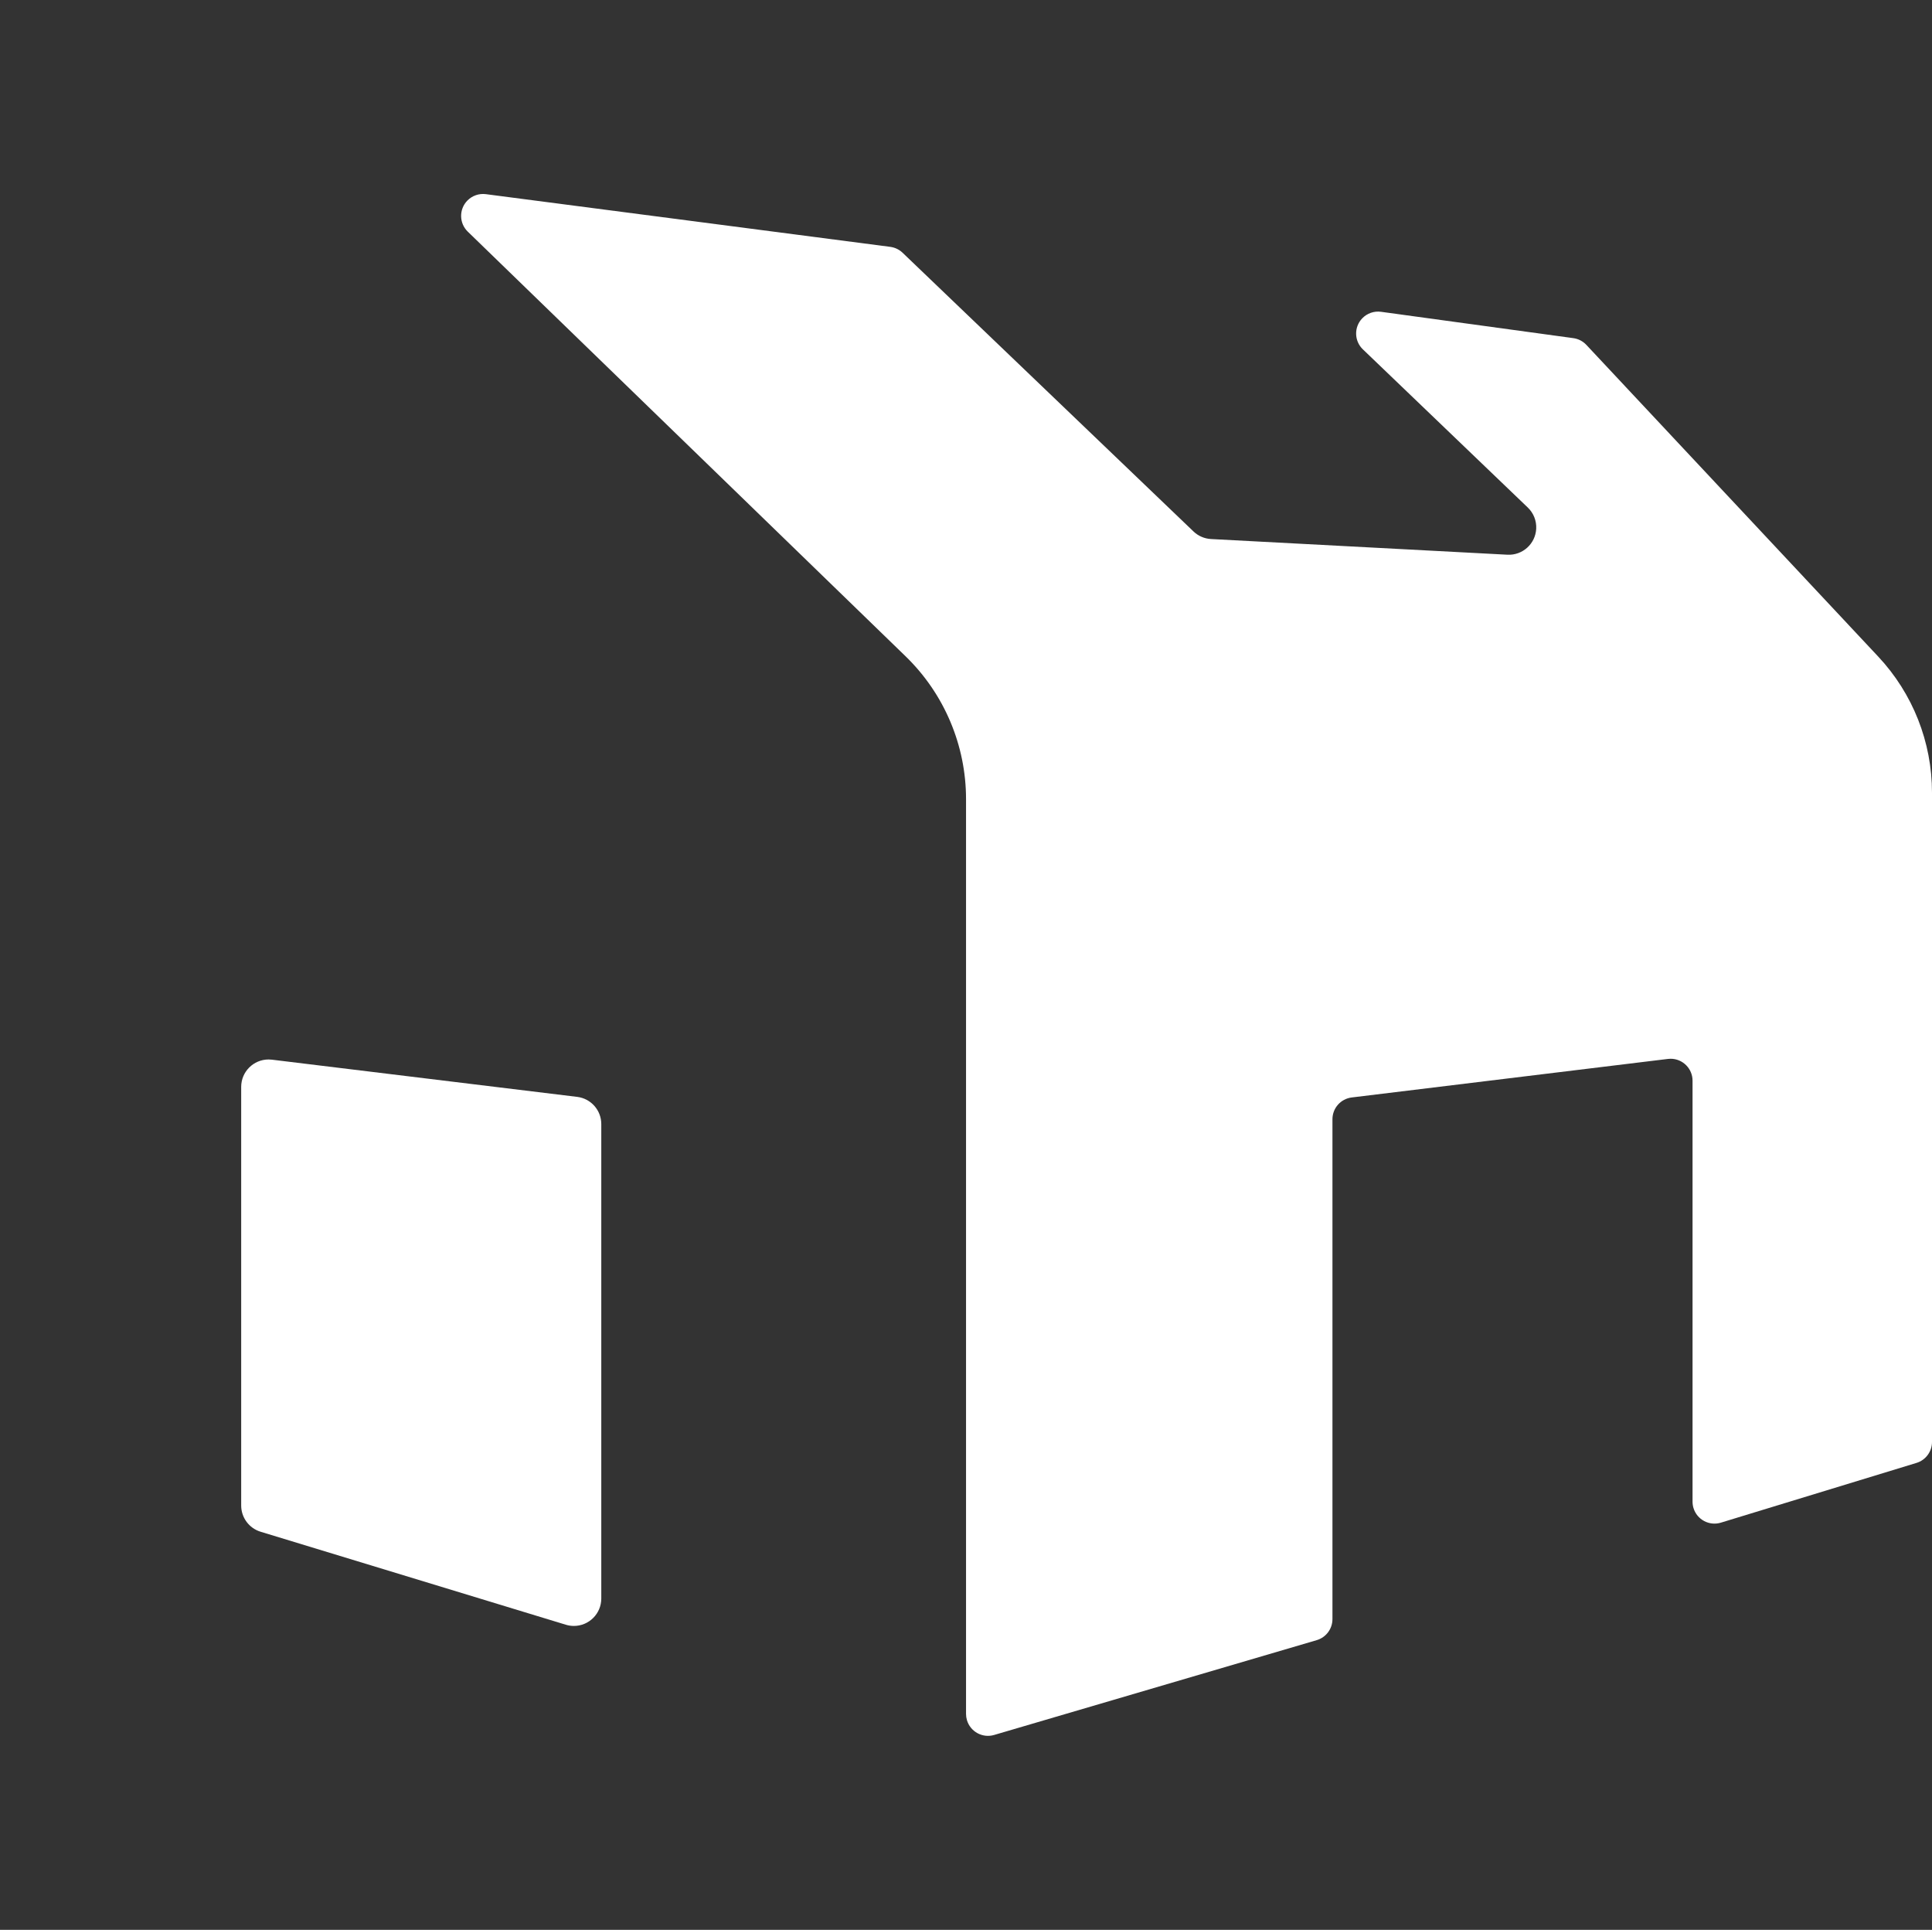
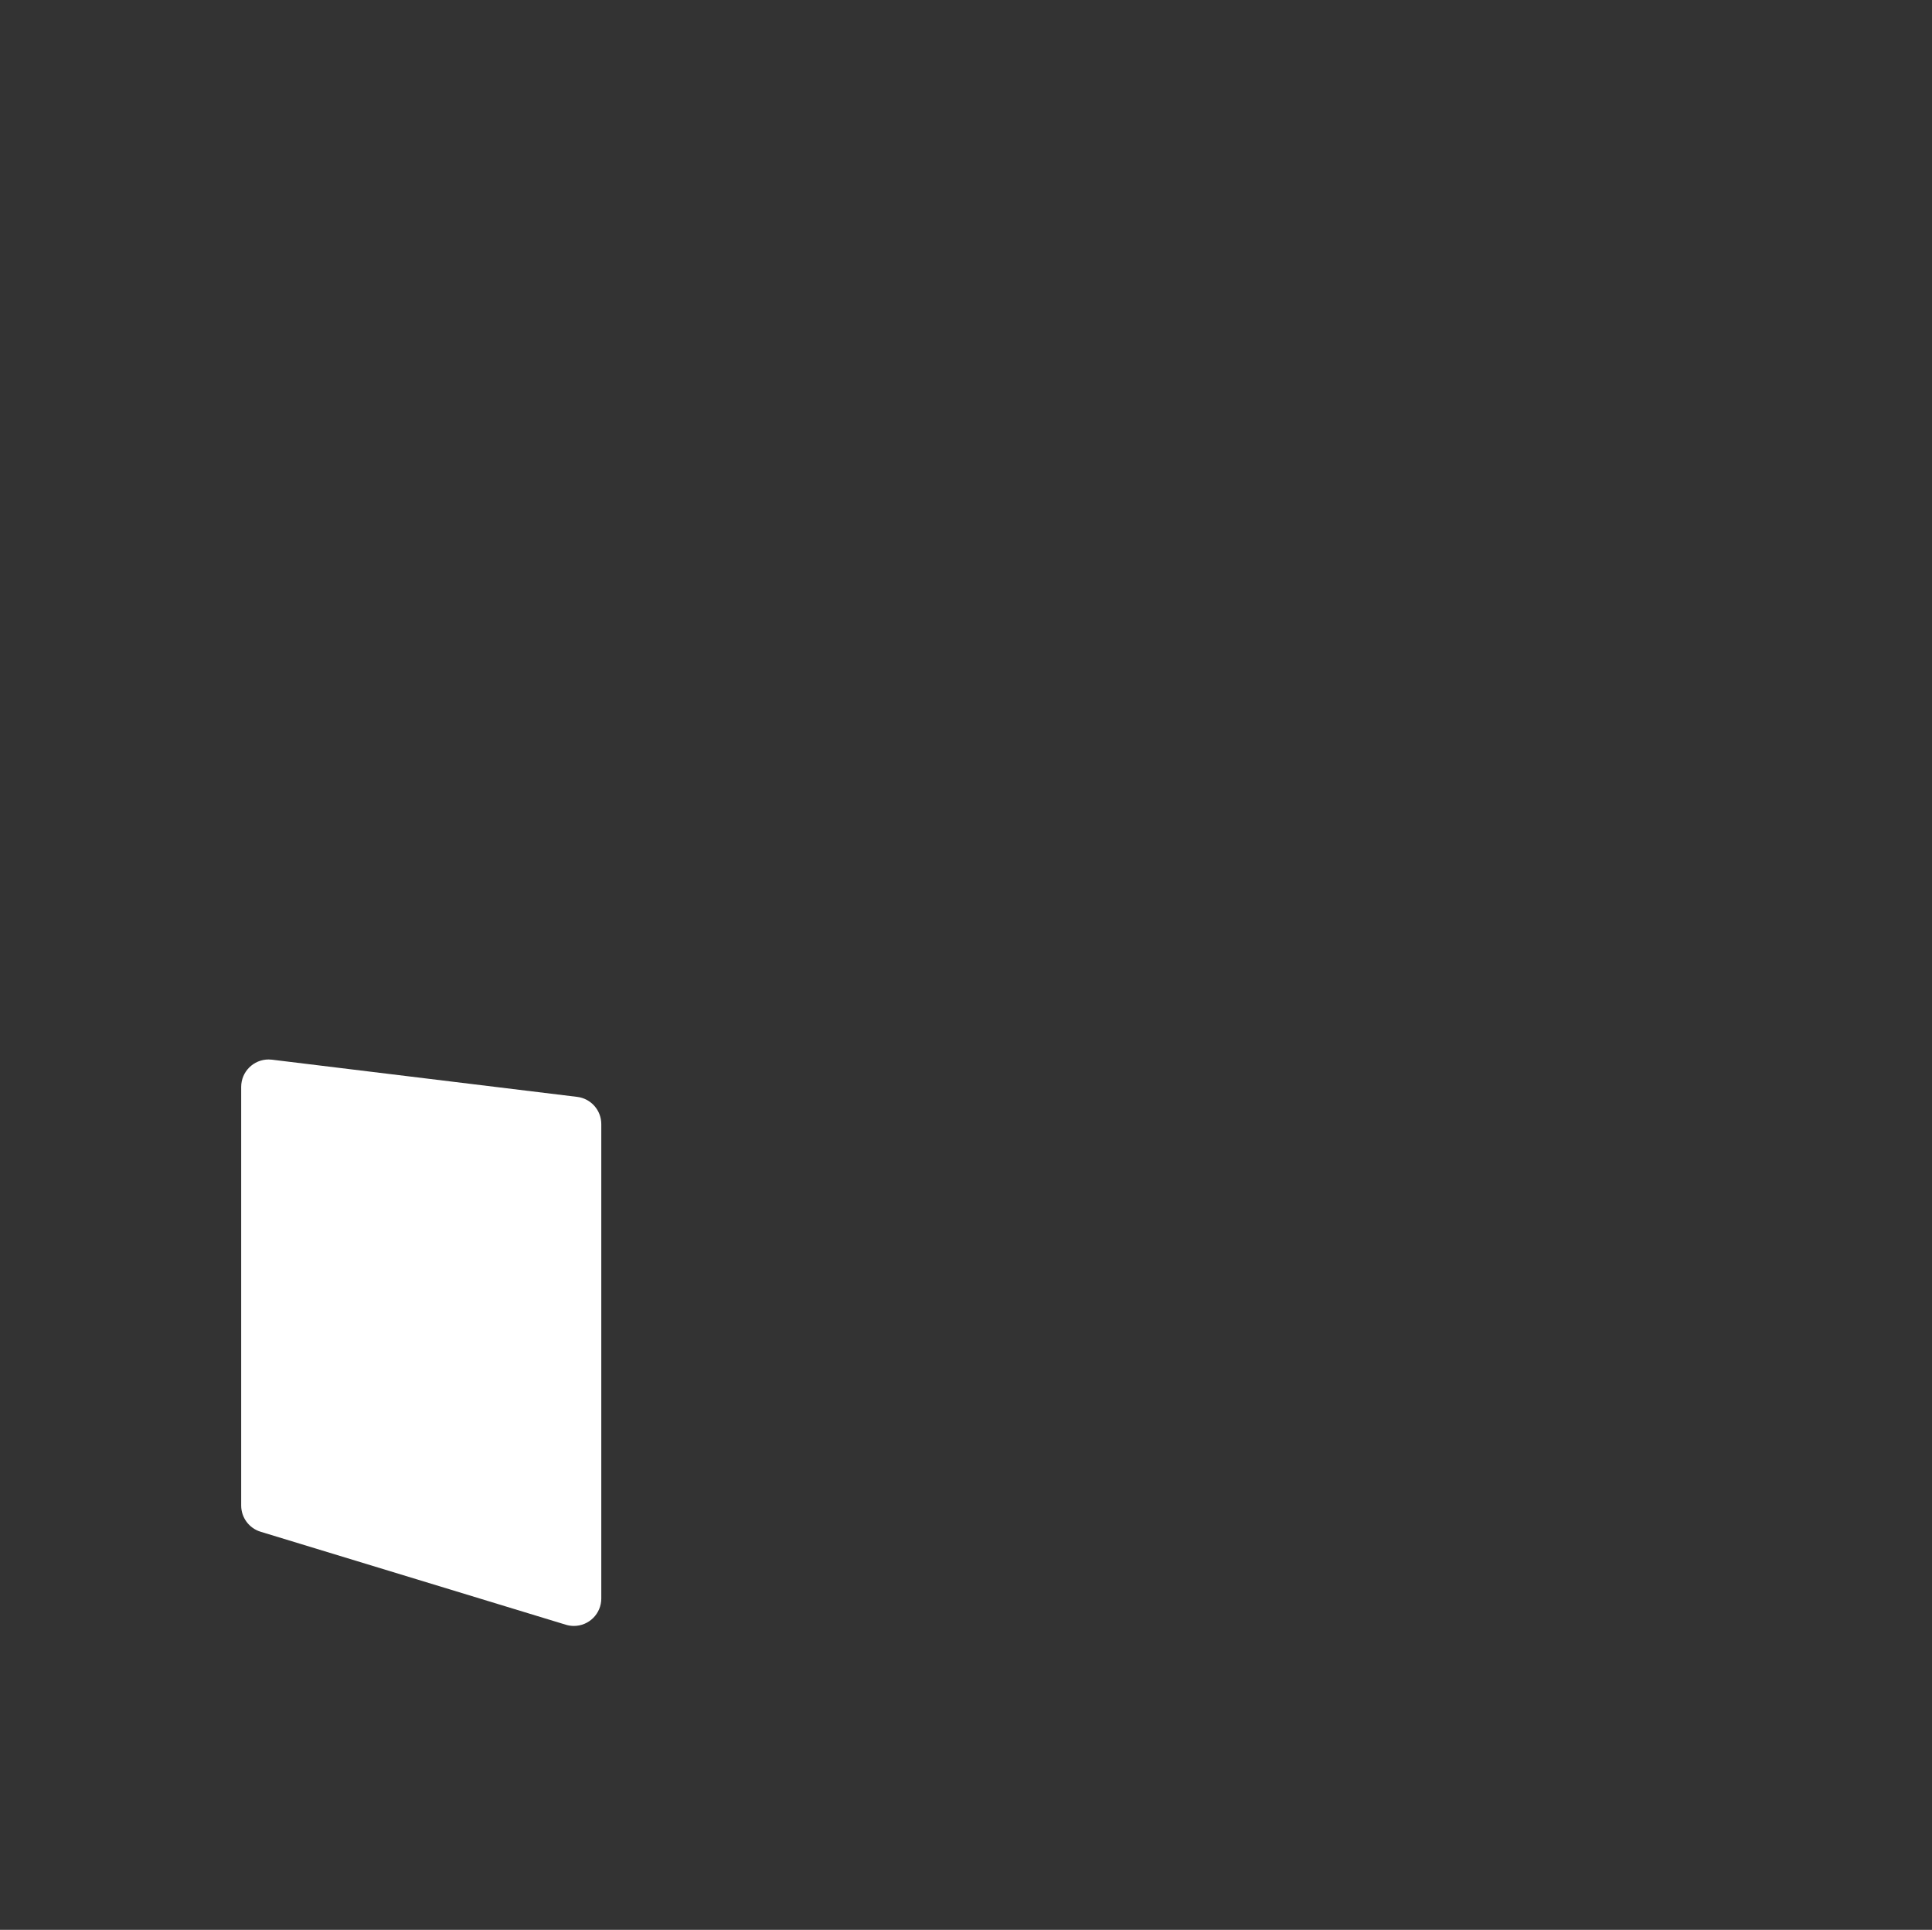
<svg xmlns="http://www.w3.org/2000/svg" width="777px" height="776px" viewBox="0 0 777 776" version="1.1">
  <rect x="0" y="0" width="777" height="776" fill="#333333" stroke="none" />
  <title>logo-dark</title>
  <g id="Page-1" stroke="none" stroke-width="1" fill="none" fill-rule="evenodd">
    <g id="logo-dark">
      <g id="Group" transform="translate(97, 78)" fill="#FFFFFF">
-         <path d="M98.411,0.074 L261.042,21.262 C262.907,21.505 264.646,22.338 266.004,23.639 L382.99,135.702 C384.897,137.529 387.397,138.611 390.035,138.75 L509.232,145.055 C515.313,145.376 520.503,140.708 520.824,134.629 C520.994,131.427 519.761,128.311 517.446,126.091 L451.113,62.478 C447.597,59.106 447.481,53.524 450.853,50.009 C452.807,47.972 455.619,46.993 458.416,47.376 L535.753,57.971 C537.759,58.246 539.61,59.203 540.994,60.681 L658.391,186.04 C672.275,200.865 680,220.414 680,240.724 L680,501.816 C680,505.695 677.466,509.118 673.756,510.25 L595.094,534.272 C590.435,535.694 585.505,533.072 584.082,528.414 C583.827,527.579 583.697,526.711 583.697,525.838 L583.697,356.556 C583.697,351.686 579.748,347.738 574.877,347.738 C574.52,347.738 574.164,347.759 573.81,347.803 L446.629,363.298 C442.203,363.837 438.876,367.594 438.876,372.052 L438.876,573.059 C438.876,576.972 436.297,580.417 432.543,581.52 L302.822,619.64 C298.148,621.013 293.246,618.339 291.872,613.666 C291.635,612.858 291.514,612.021 291.514,611.179 L291.514,243.335 C291.514,221.693 282.745,200.973 267.207,185.905 L91.13,15.149 C87.633,11.758 87.548,6.175 90.94,2.679 C92.879,0.68 95.649,-0.286 98.411,0.074 Z" id="Path" />
        <path d="M12.359,348.104 L135.13,363.062 C140.662,363.736 144.822,368.432 144.822,374.004 L144.822,564.777 C144.822,570.865 139.885,575.8 133.796,575.8 C132.707,575.8 131.625,575.639 130.583,575.322 L7.812,537.926 C3.171,536.512 1.13730506e-13,532.232 1.13730506e-13,527.381 L1.13730506e-13,359.046 C1.13730506e-13,352.958 4.936,348.023 11.025,348.023 C11.471,348.023 11.917,348.05 12.359,348.104 Z" id="Path-112" />
      </g>
      <rect id="Rectangle" x="0" y="0" width="776" height="776" />
    </g>
  </g>
</svg>